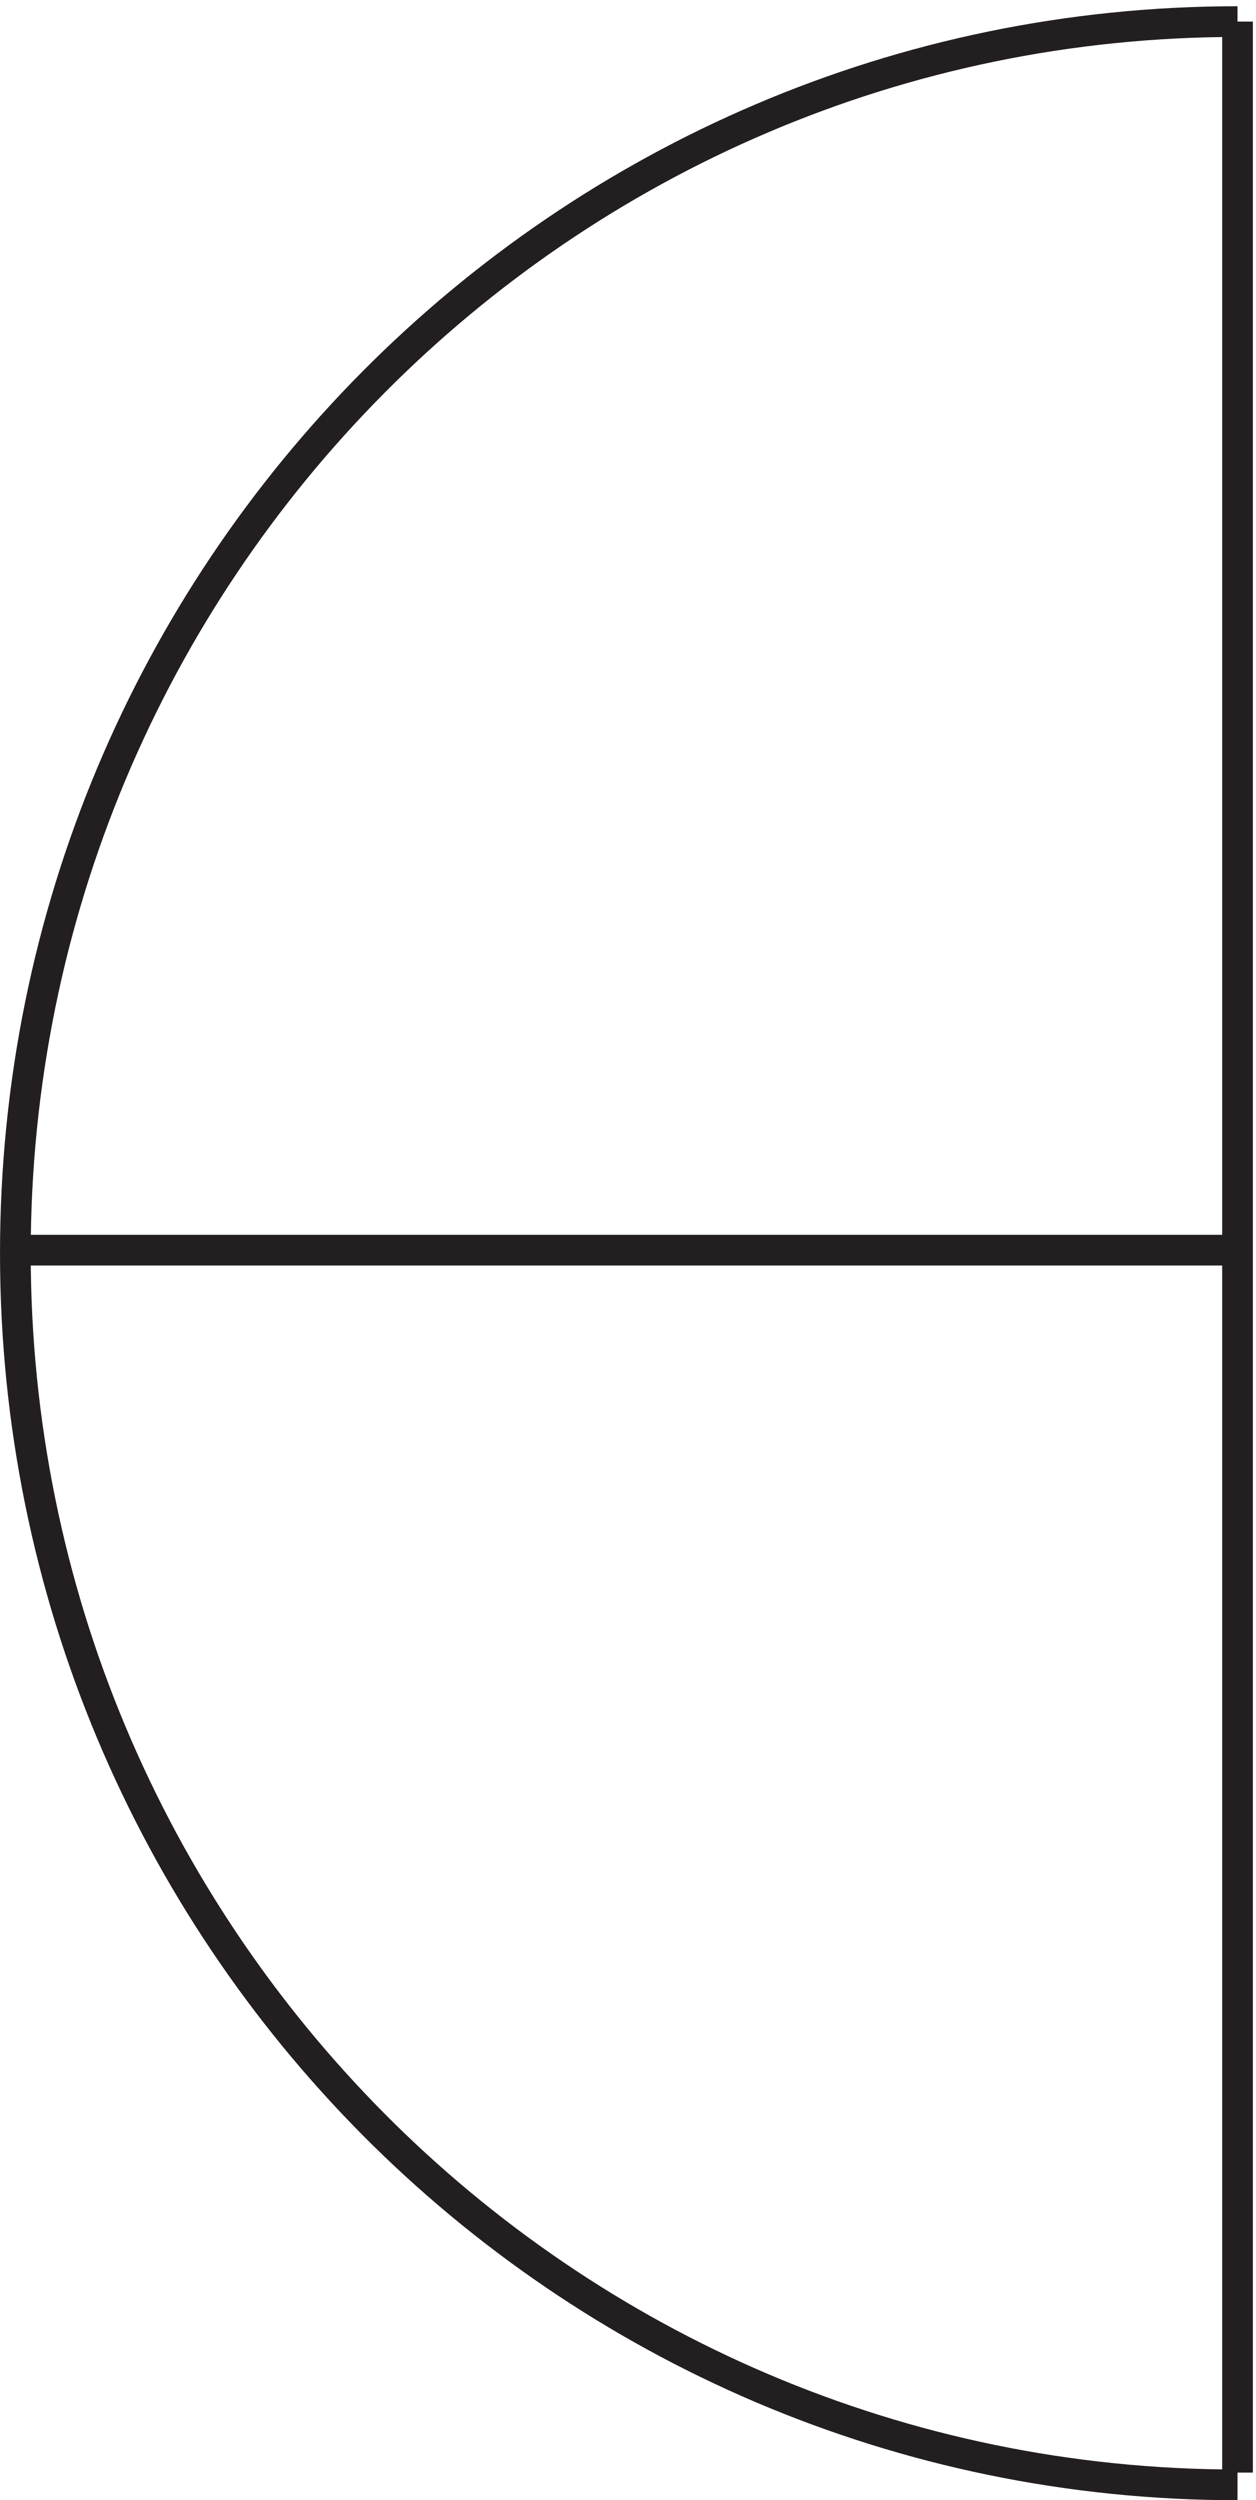
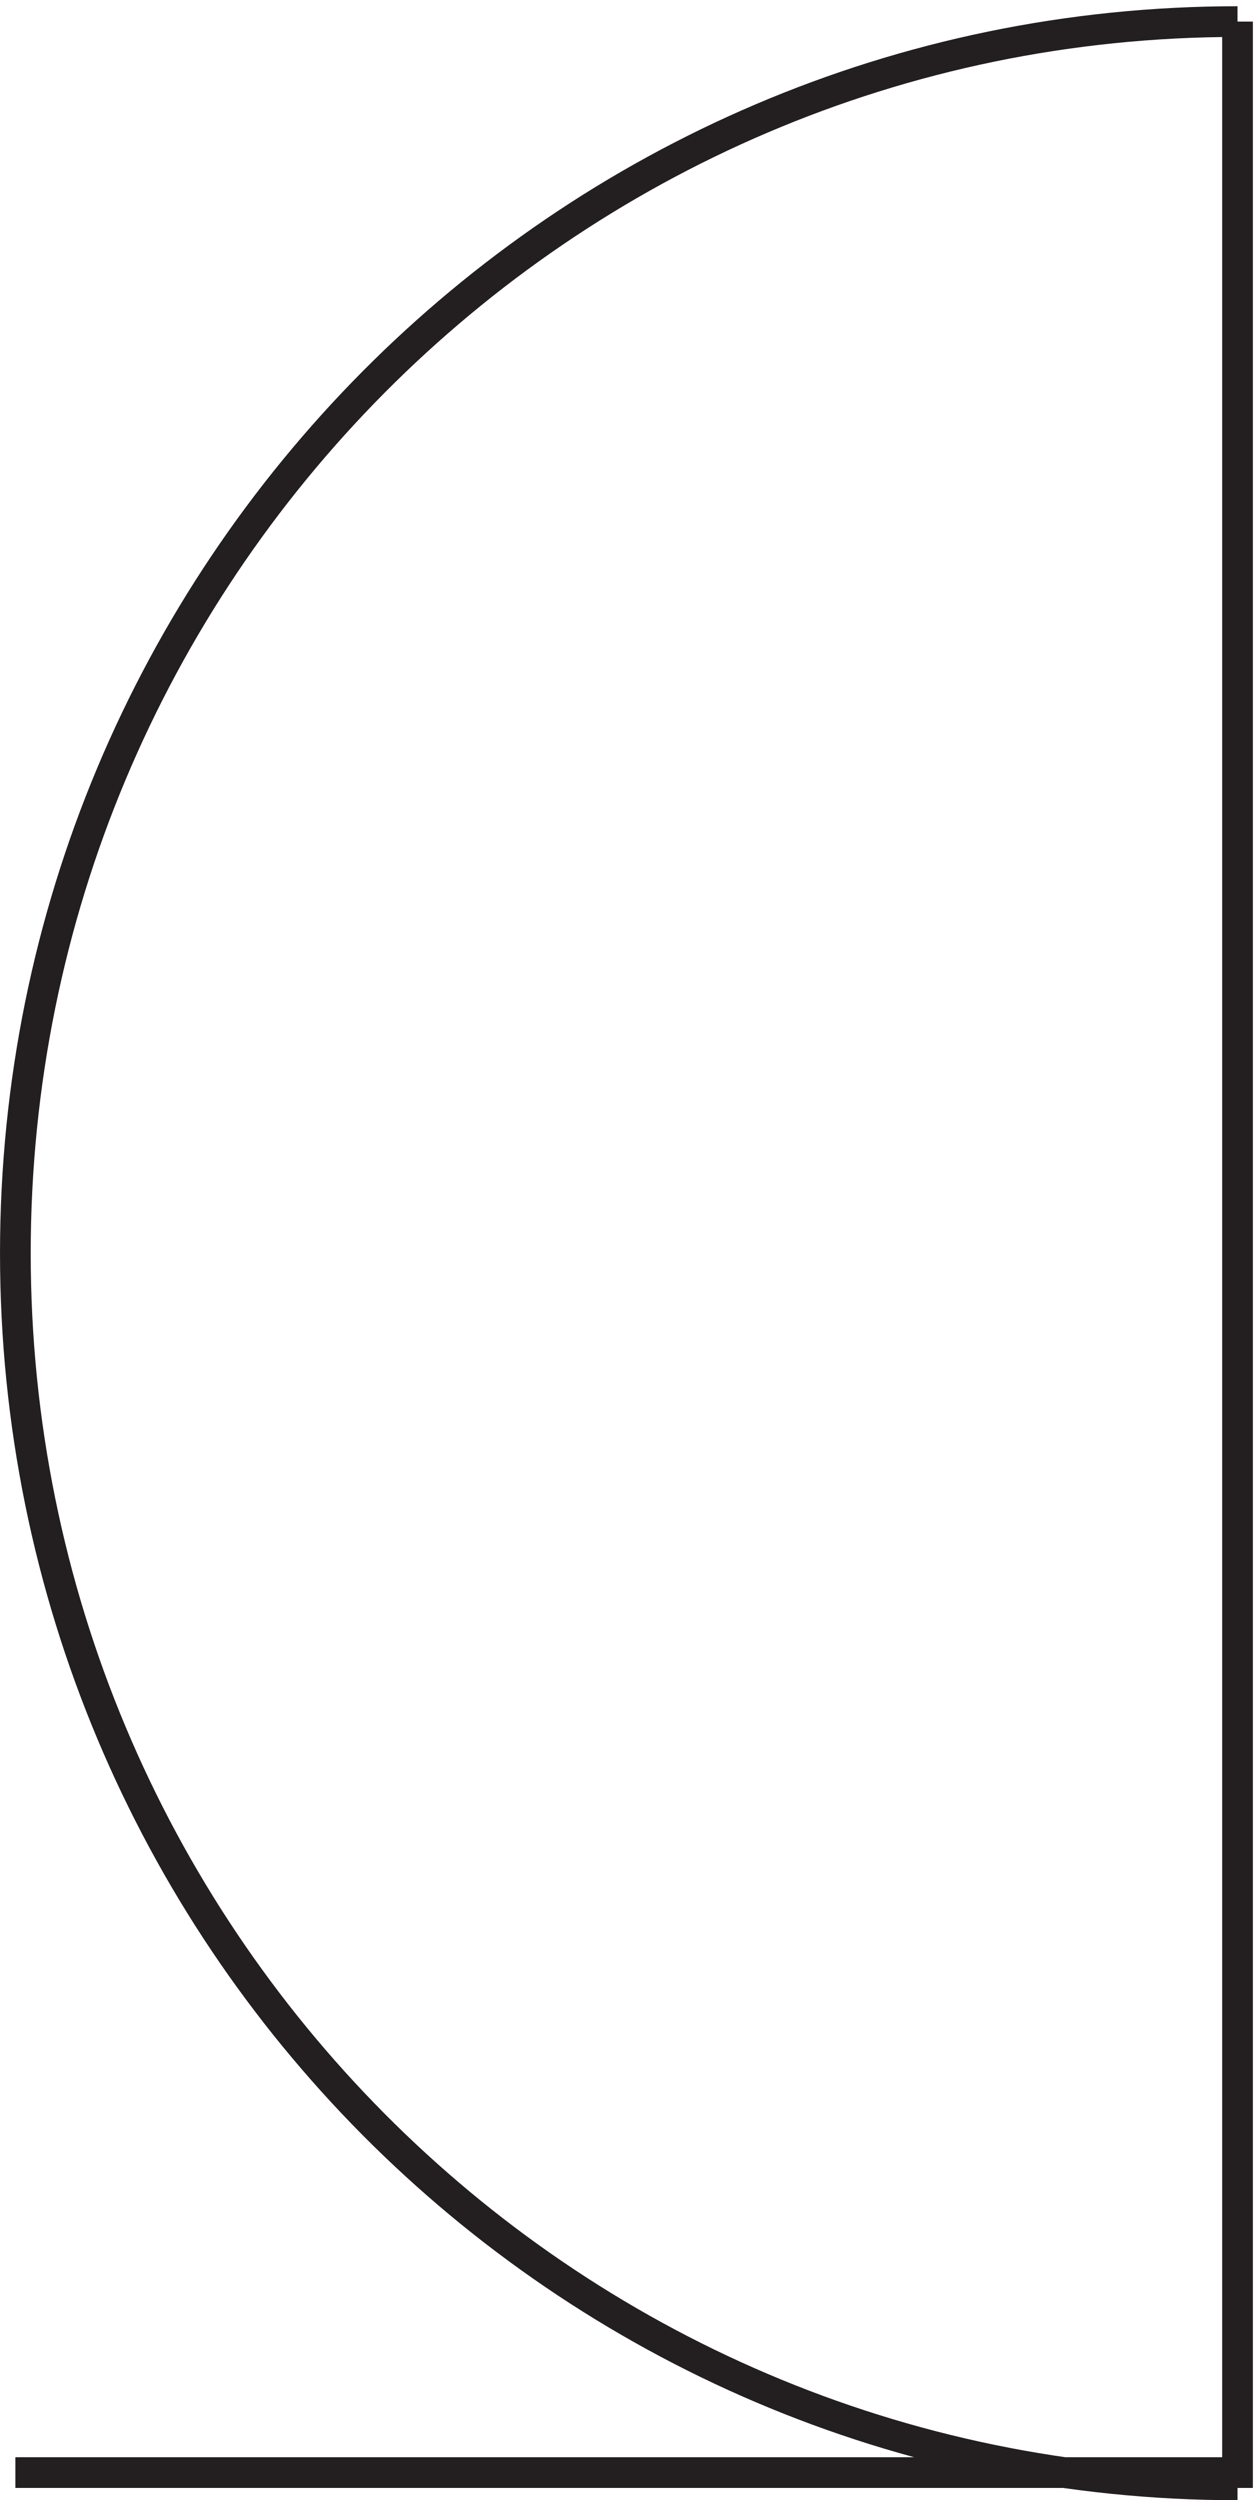
<svg xmlns="http://www.w3.org/2000/svg" xml:space="preserve" width="40.8" height="81.2">
-   <path d="M301.832 604.668c-164.855 0-298.5-134.652-298.5-300.75 0-166.102 133.645-300.75 298.5-300.75m0 601.5V6.168m0 298.5H3.332" style="fill:none;stroke:#231f20;stroke-width:7.5;stroke-linecap:butt;stroke-linejoin:miter;stroke-miterlimit:10;stroke-dasharray:none;stroke-opacity:1" transform="matrix(.133 0 0 -.133 .056 81.122)" />
+   <path d="M301.832 604.668c-164.855 0-298.5-134.652-298.5-300.75 0-166.102 133.645-300.75 298.5-300.75m0 601.5V6.168H3.332" style="fill:none;stroke:#231f20;stroke-width:7.5;stroke-linecap:butt;stroke-linejoin:miter;stroke-miterlimit:10;stroke-dasharray:none;stroke-opacity:1" transform="matrix(.133 0 0 -.133 .056 81.122)" />
</svg>